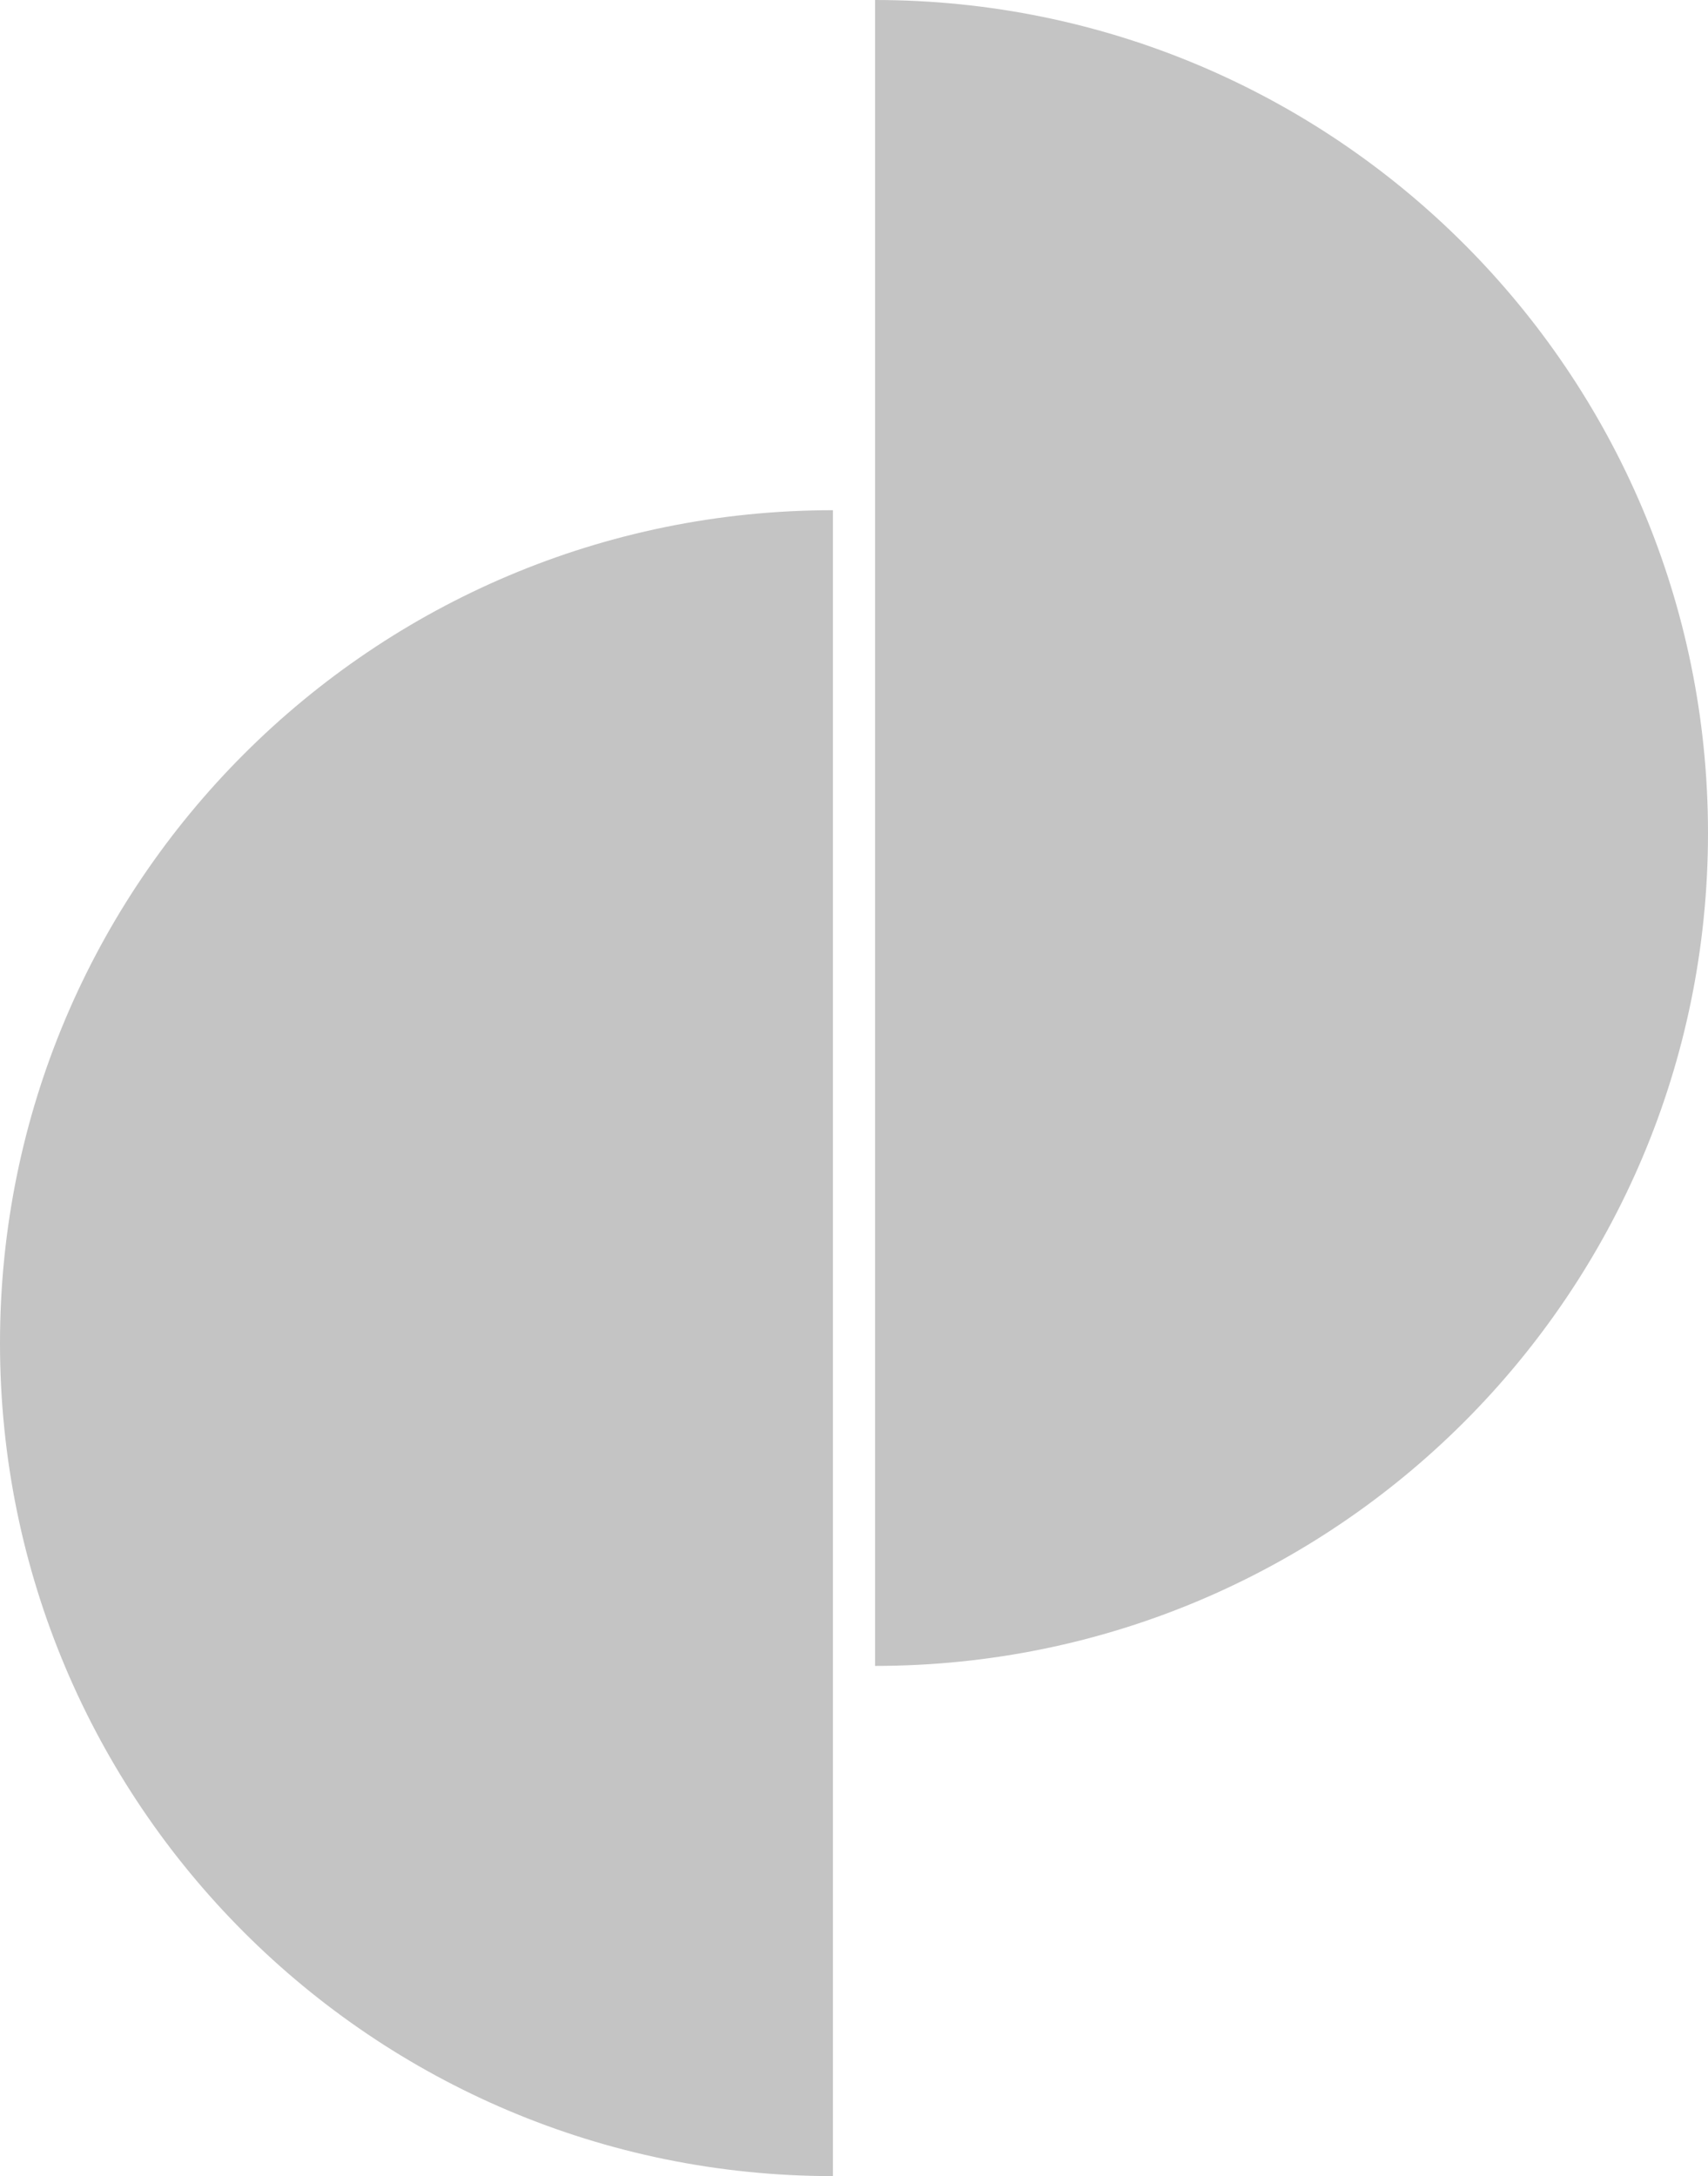
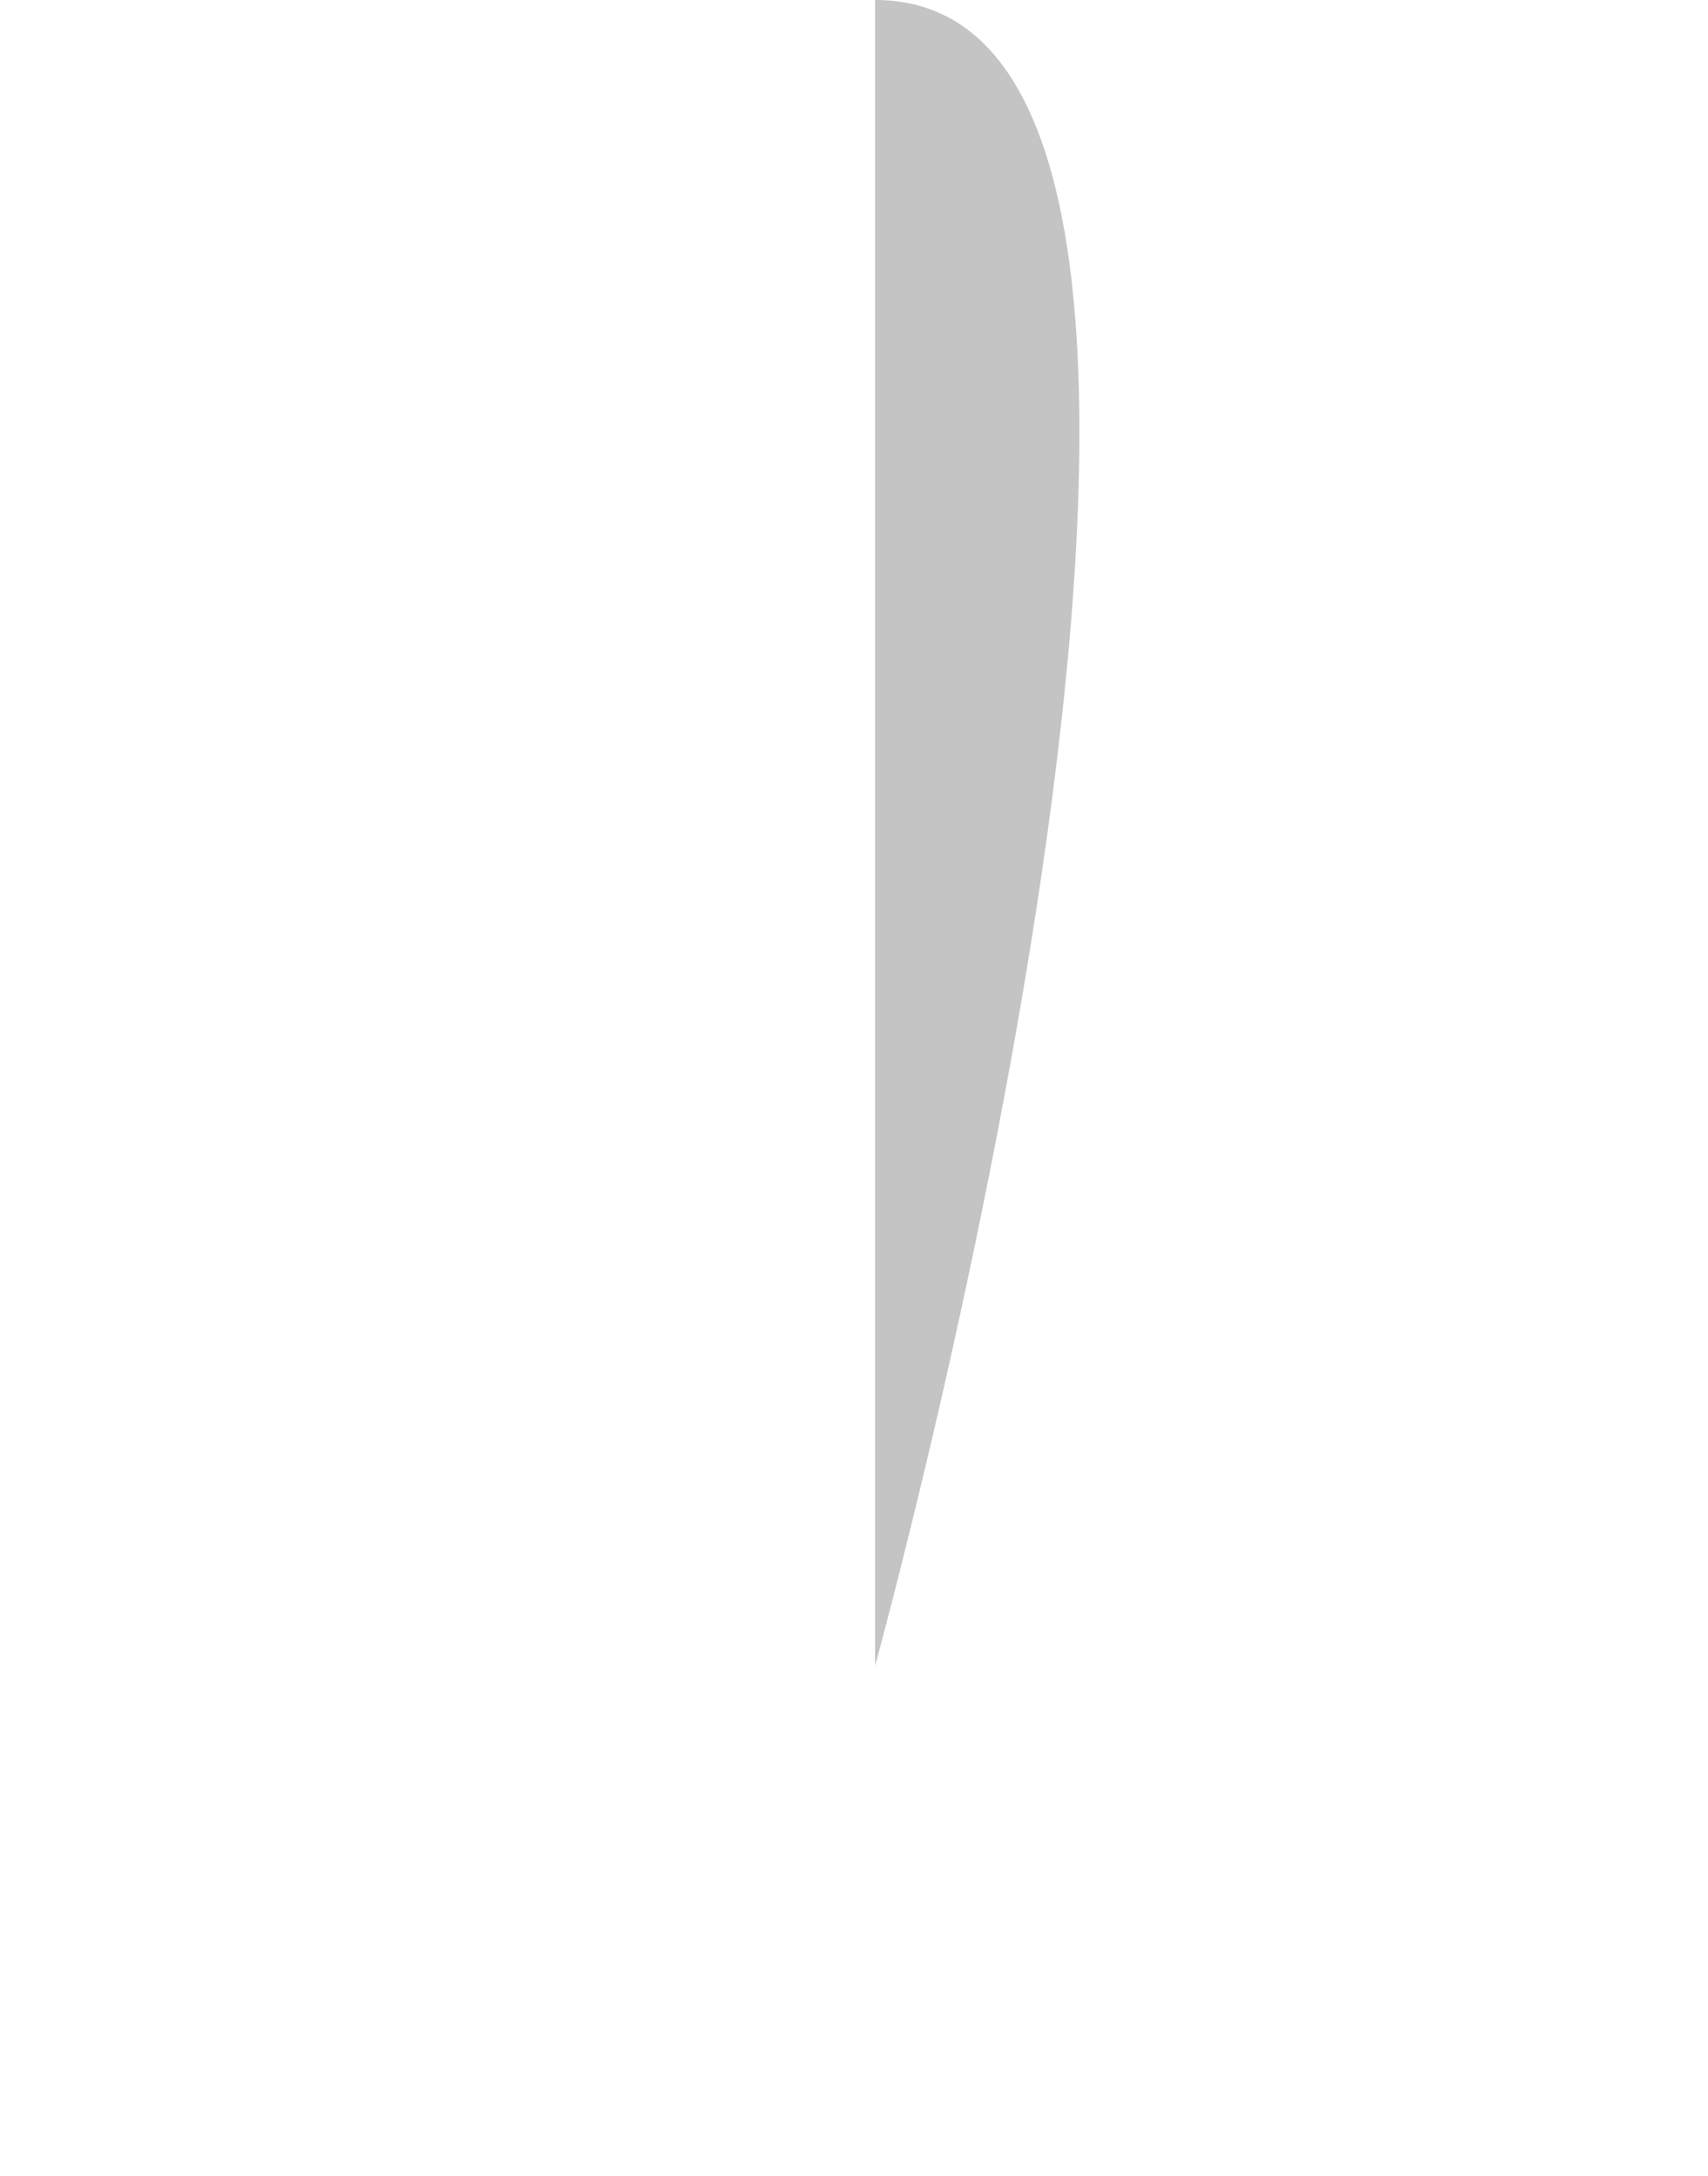
<svg xmlns="http://www.w3.org/2000/svg" data-bbox="0 0 47.47 60.48" viewBox="0 0 47.47 60.48" data-type="color">
  <g>
-     <path d="M24.32 46.3c12.79 0 23.15-10.36 23.15-23.15S37.1 0 24.32 0" fill="#c4c4c4" data-color="1" />
-     <path d="M23.15 60.48C10.36 60.48 0 50.12 0 37.33s10.36-23.15 23.15-23.15" fill="#c4c4c4" data-color="1" />
+     <path d="M24.32 46.3S37.1 0 24.32 0" fill="#c4c4c4" data-color="1" />
  </g>
</svg>